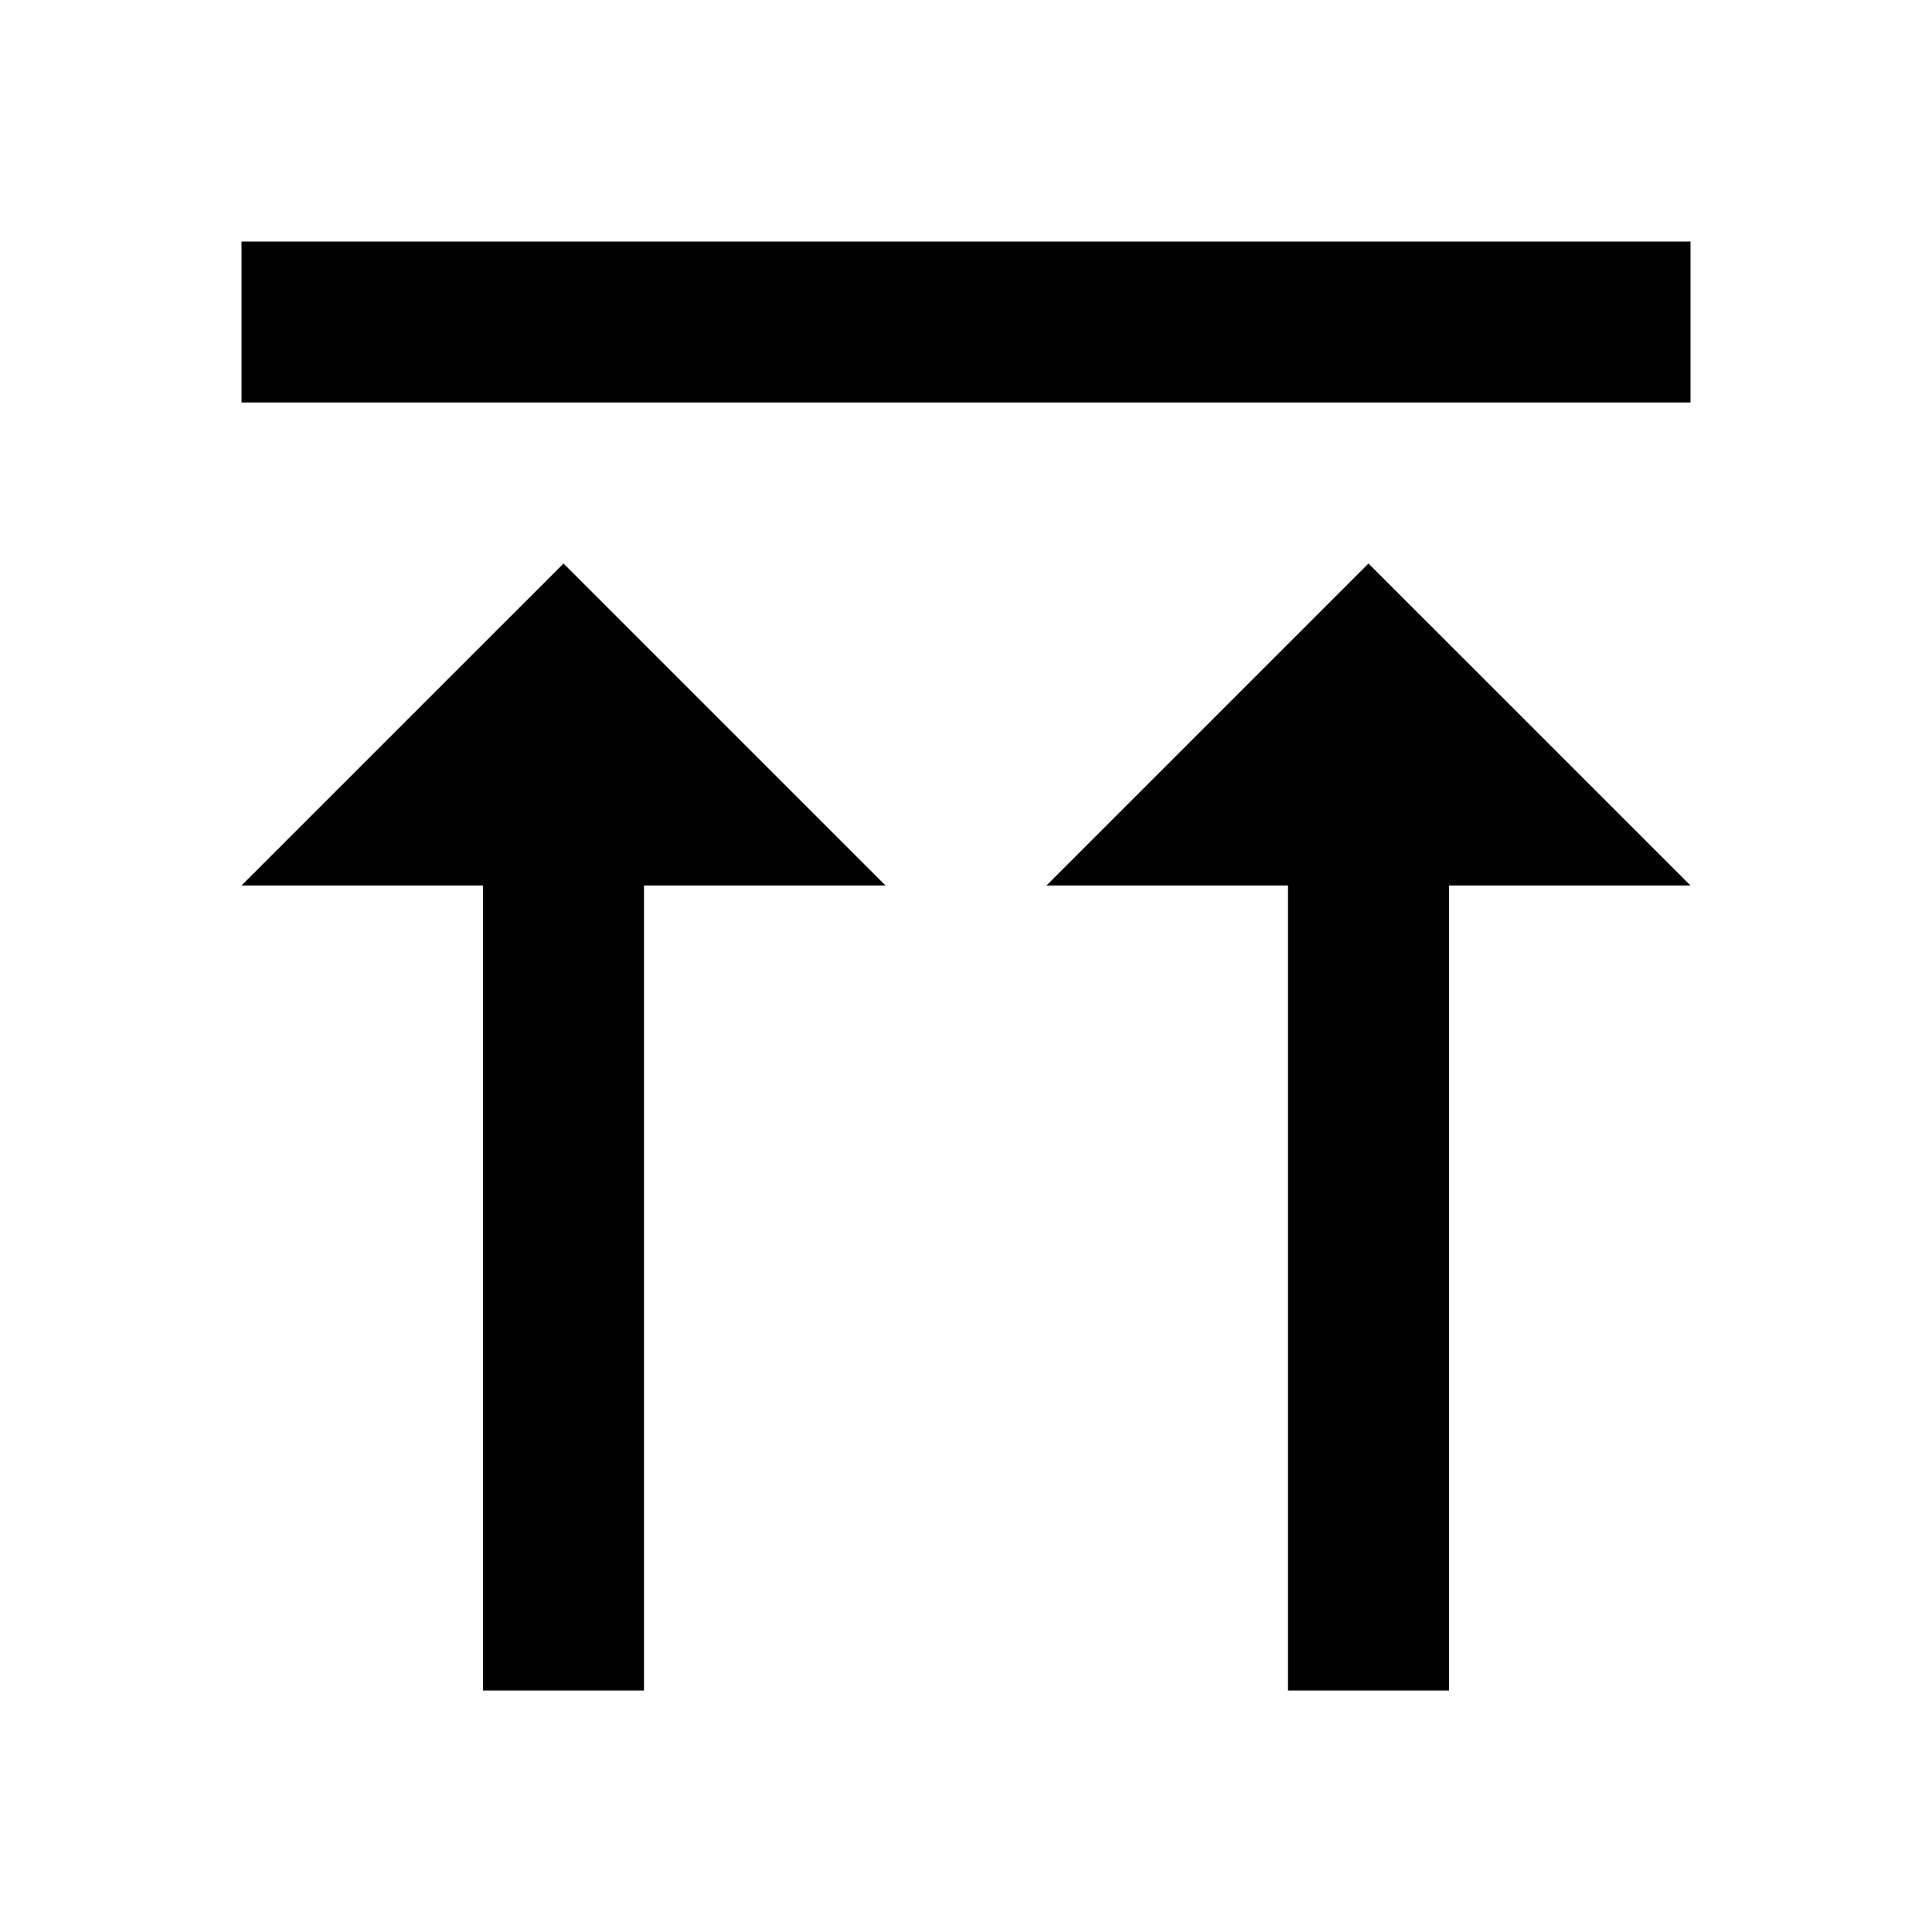
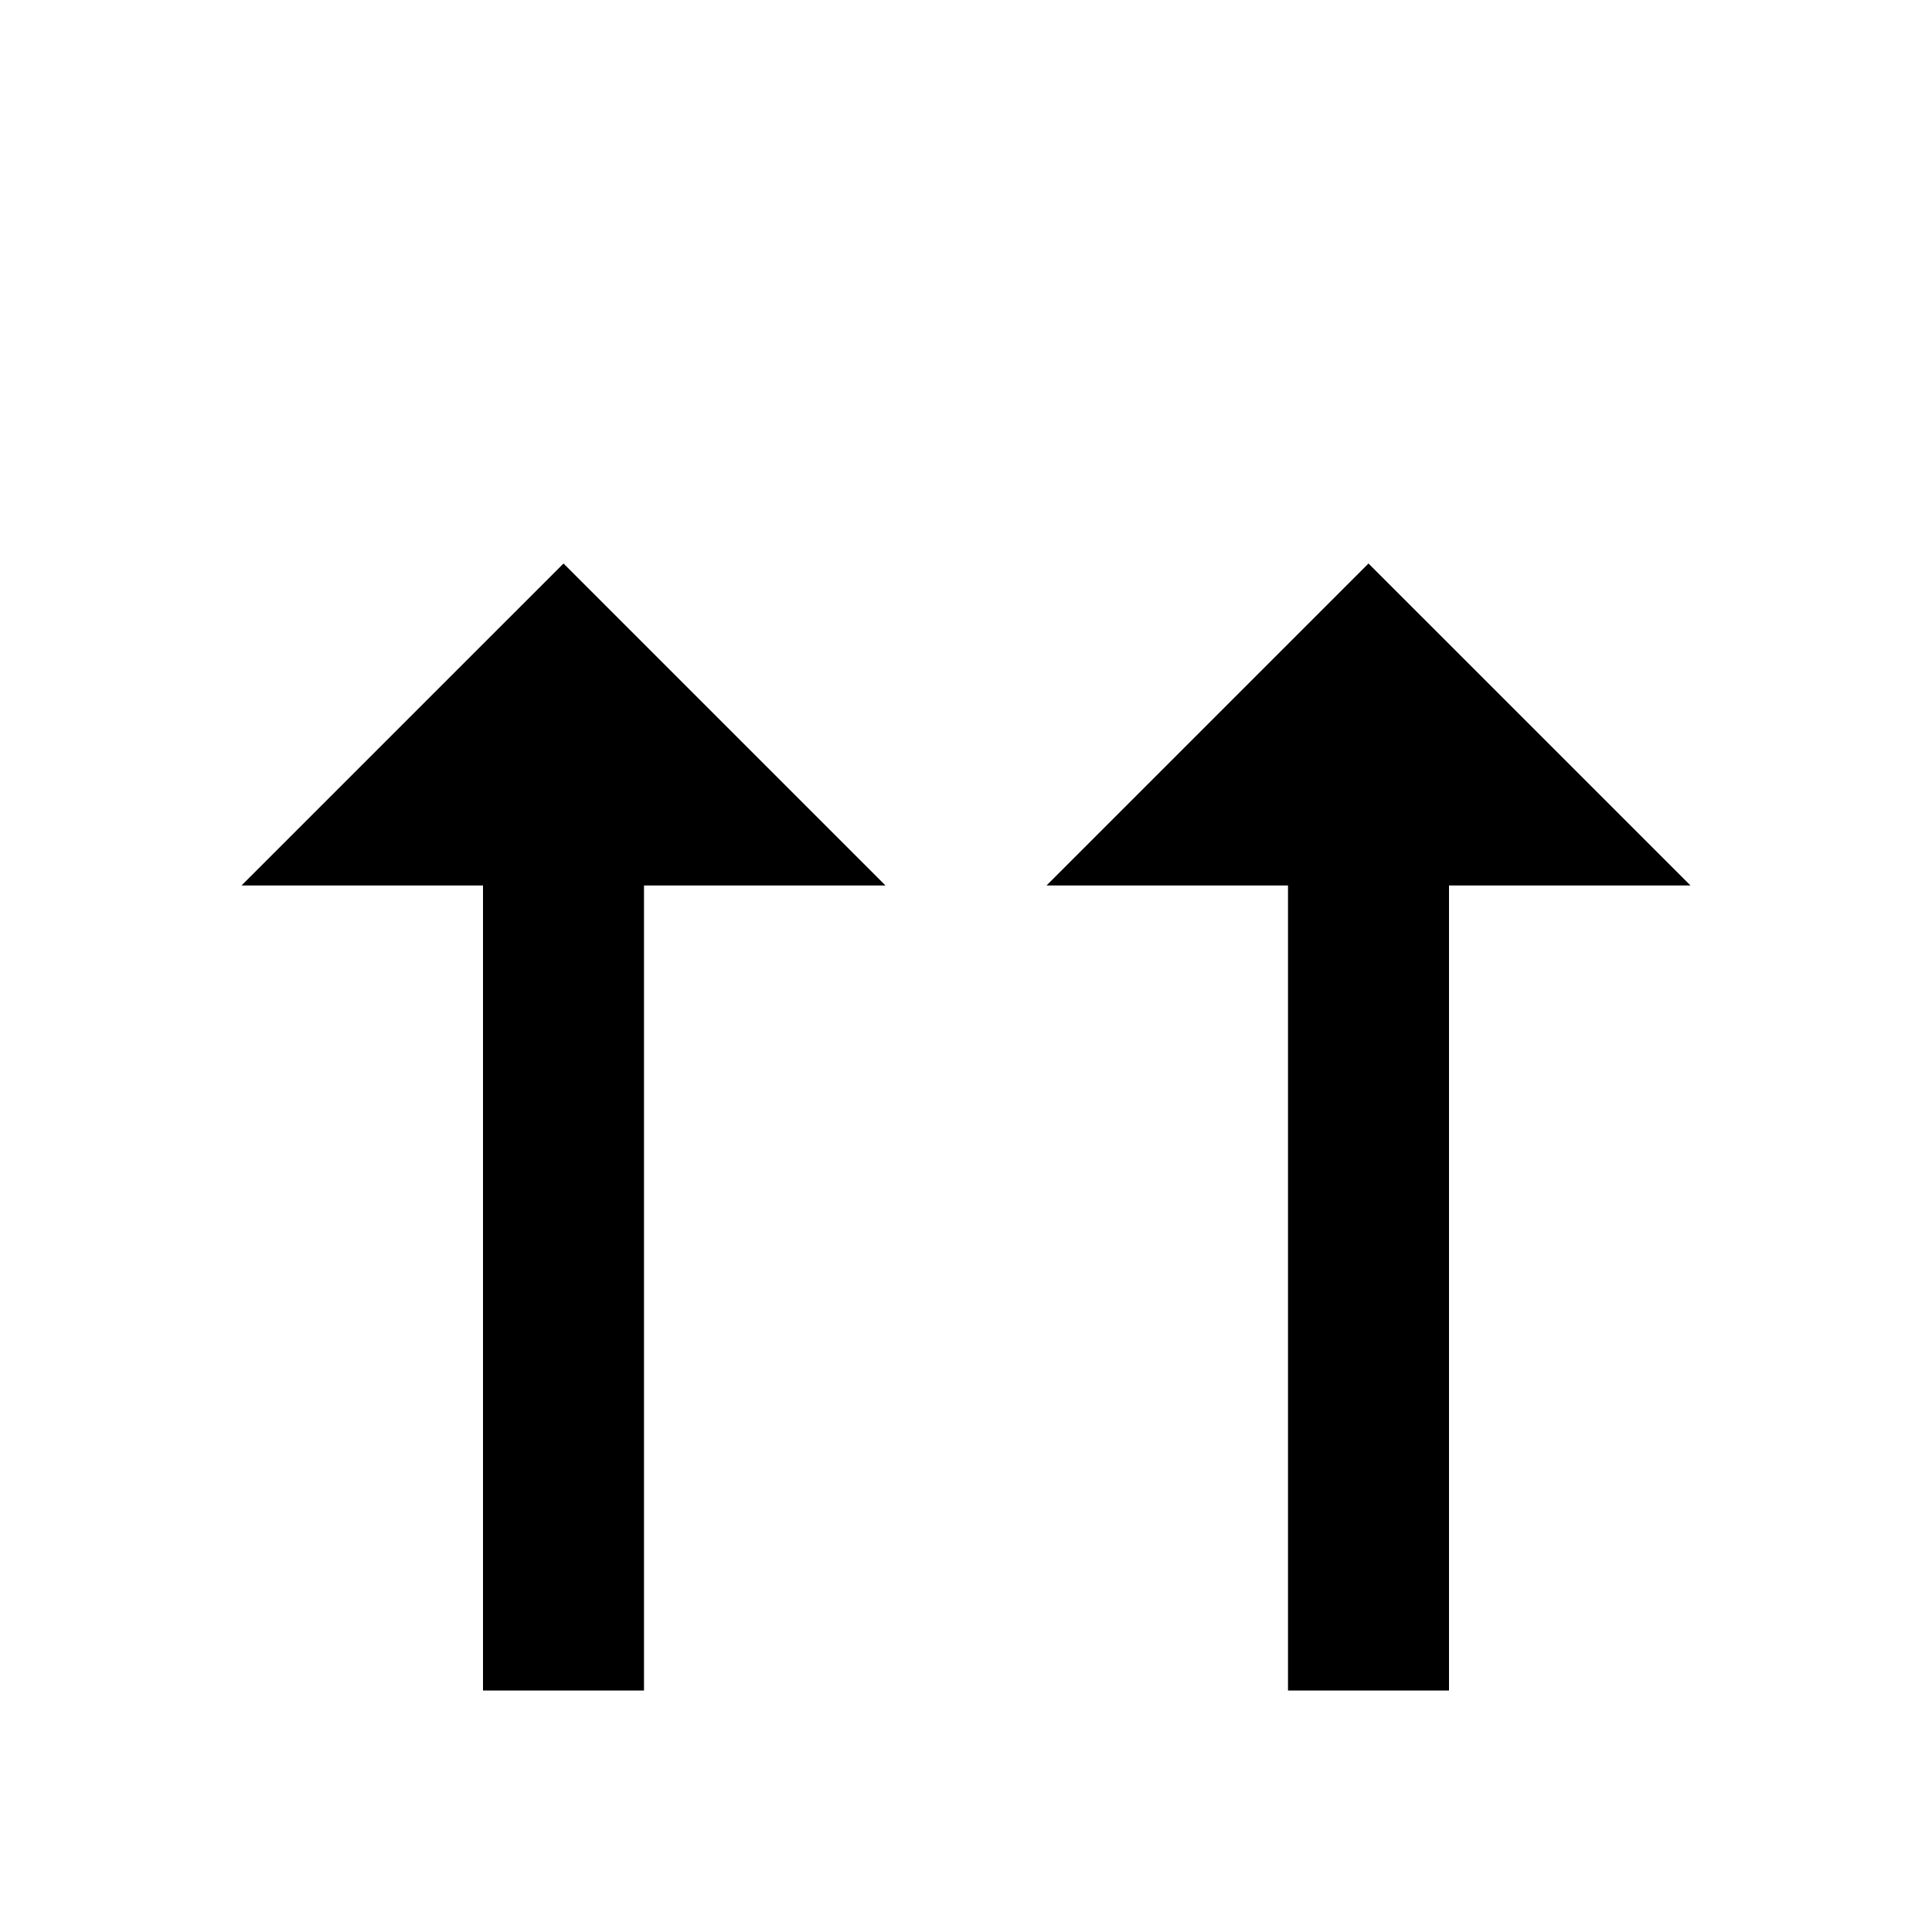
<svg xmlns="http://www.w3.org/2000/svg" viewBox="0 0 24 24" width="32" height="32" fill="currentColor">
-   <path d="M3 3H21V5H3V3ZM8 11V21H6V11H3L7 7L11 11H8ZM18 11V21H16V11H13L17 7L21 11H18Z" />
+   <path d="M3 3V5H3V3ZM8 11V21H6V11H3L7 7L11 11H8ZM18 11V21H16V11H13L17 7L21 11H18Z" />
</svg>